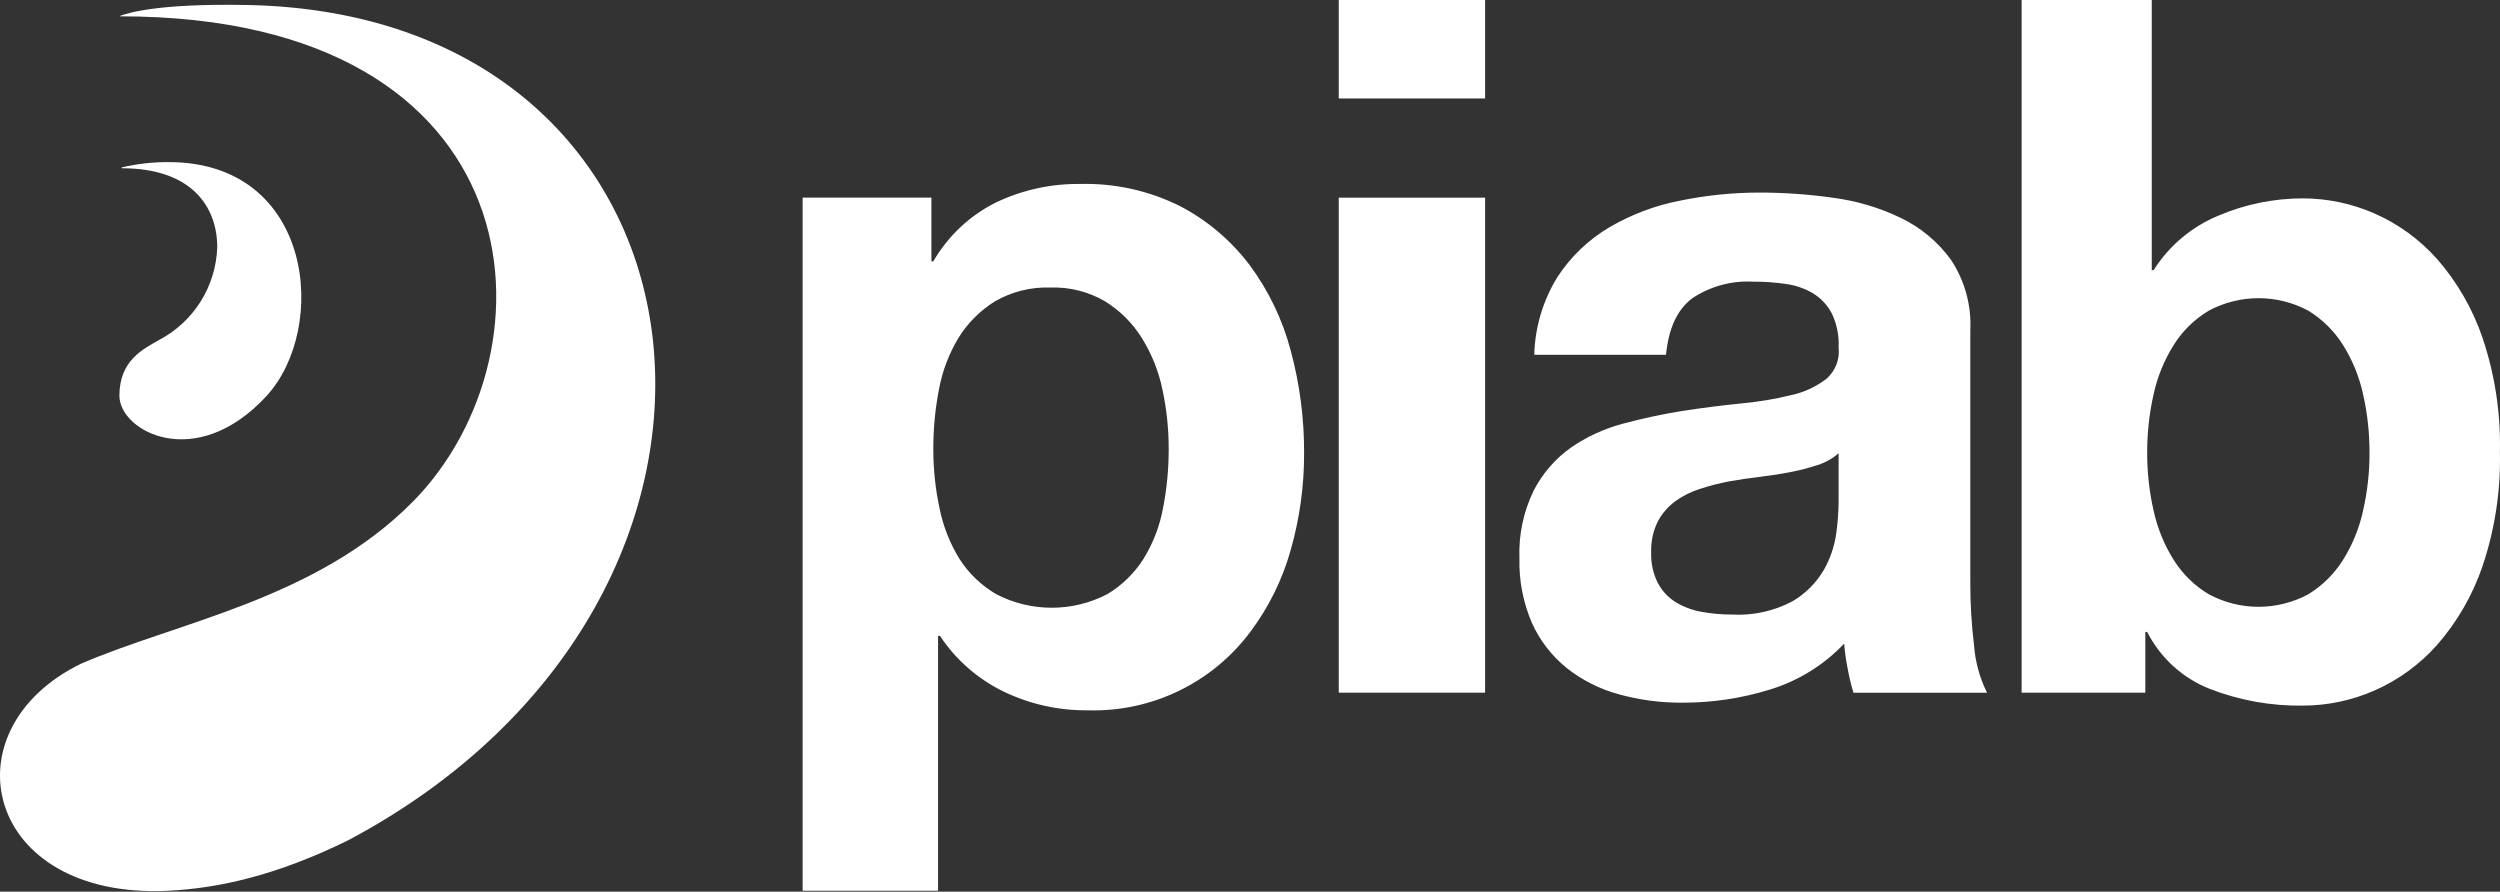
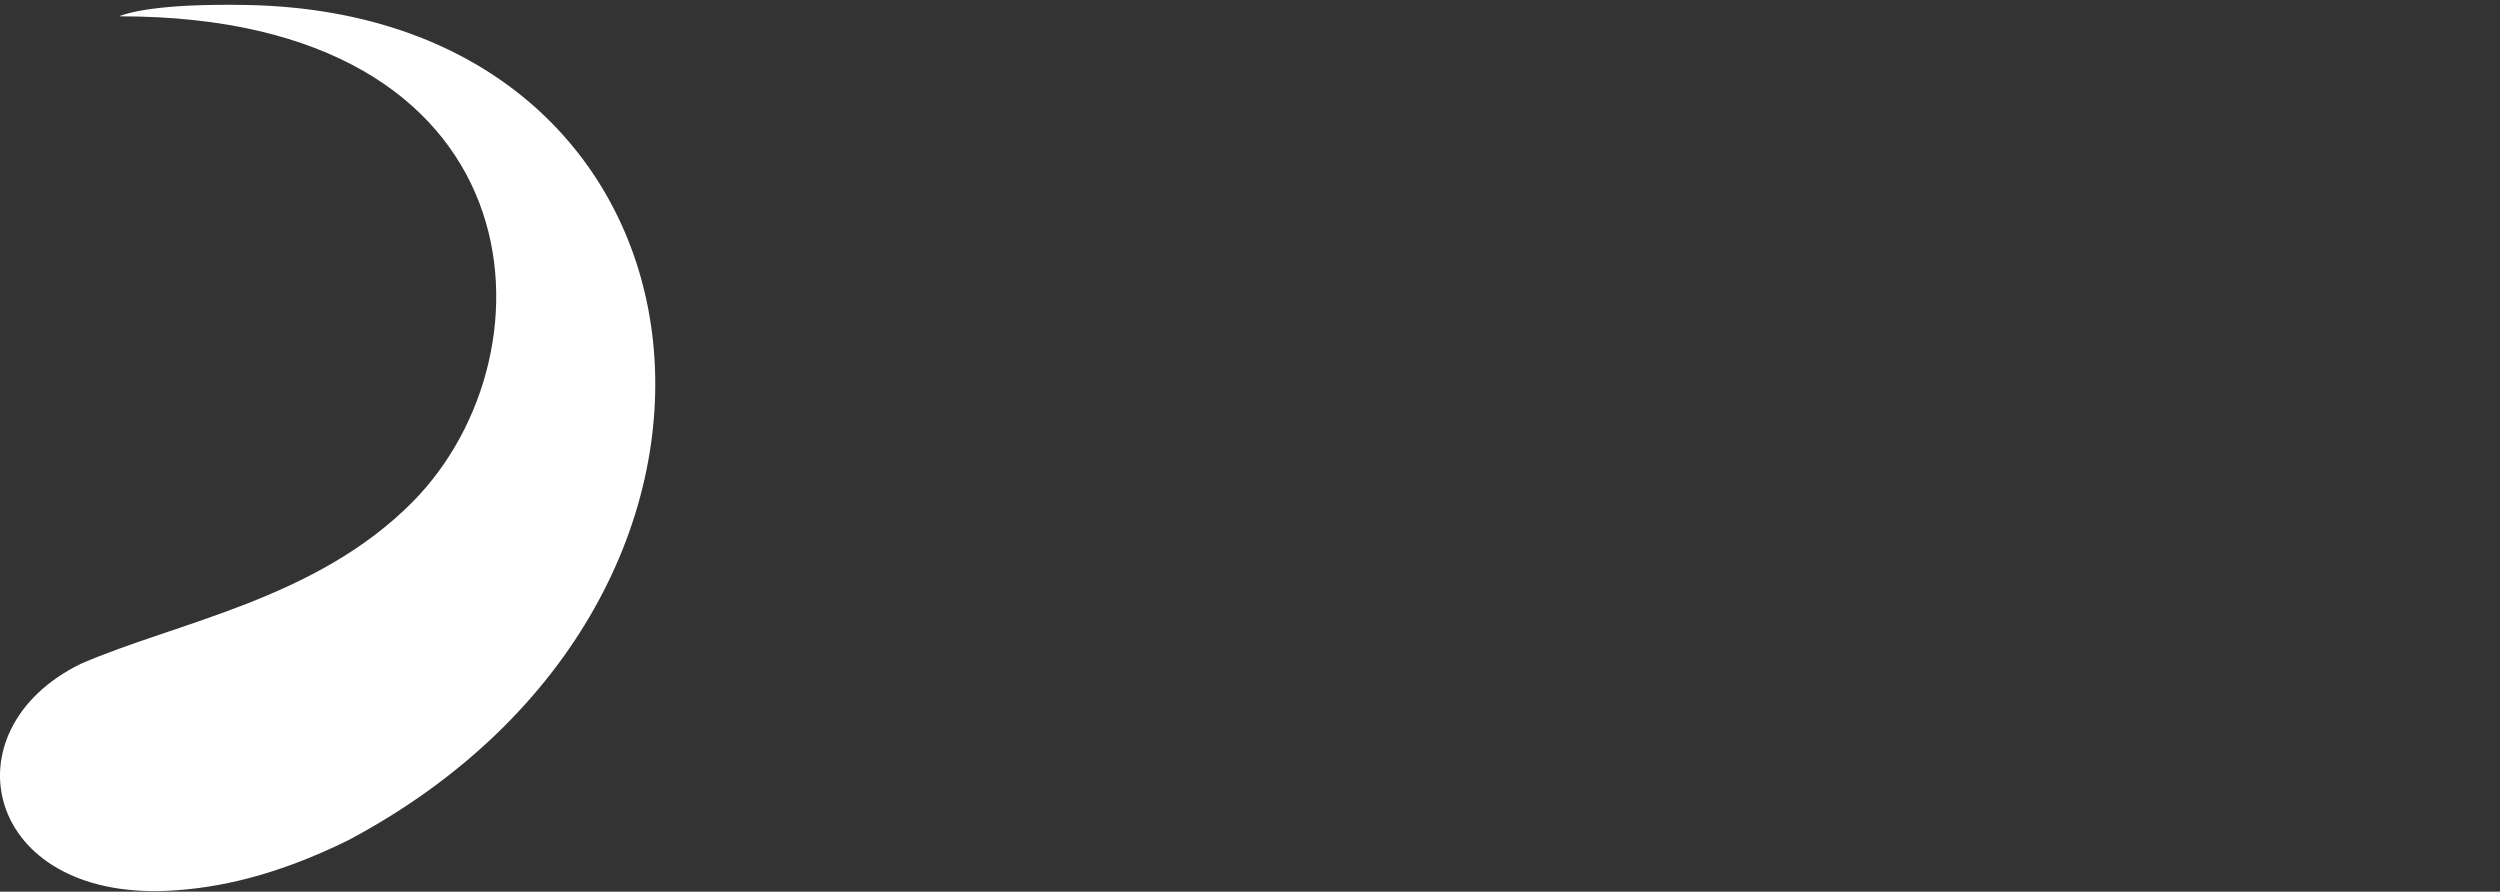
<svg xmlns="http://www.w3.org/2000/svg" width="300" height="107" viewBox="0 0 300 107">
  <rect x="0" y="0" width="300" height="107" fill="#333333" stroke="none" />
  <g fill="#FFF" fill-rule="evenodd">
-     <path fill-rule="nonzero" d="M132.87 71.301C134.631 70.249 136.12 68.798 137.218 67.065 138.371 65.199 139.167 63.134 139.565 60.976 140.021 58.639 140.249 56.264 140.244 53.883 140.248 51.505 140.001 49.133 139.506 46.807 139.058 44.607 138.224 42.503 137.042 40.593 135.933 38.804 134.427 37.294 132.641 36.179 130.652 35.007 128.37 34.426 126.062 34.504 123.717 34.418 121.395 34.999 119.366 36.179 117.604 37.279 116.118 38.769 115.023 40.534 113.879 42.428 113.086 44.513 112.682 46.689 112.221 49.059 111.992 51.468 111.998 53.883 111.995 56.267 112.244 58.644 112.741 60.976 113.171 63.132 113.981 65.194 115.135 67.065 116.246 68.81 117.76 70.262 119.548 71.301 123.723 73.472 128.694 73.472 132.87 71.301L132.87 71.301ZM111.769 23.716 111.769 31.361 111.998 31.361C113.764 28.31 116.39 25.847 119.548 24.28 122.69 22.787 126.131 22.033 129.609 22.076 133.773 21.965 137.9 22.881 141.625 24.743 144.897 26.458 147.747 28.876 149.972 31.825 152.25 34.907 153.92 38.395 154.894 42.102 155.97 46.096 156.508 50.216 156.492 54.352 156.506 58.279 155.968 62.189 154.894 65.966 153.901 69.529 152.251 72.876 150.03 75.834 145.452 81.96 138.173 85.47 130.528 85.238 127.024 85.274 123.558 84.499 120.403 82.974 117.318 81.468 114.691 79.165 112.794 76.303L112.565 76.303 112.565 106.886 96.318 106.886 96.318 23.715 111.769 23.716ZM160.652 83.124 178.212 83.124 178.212 23.717 160.652 23.717 160.652 83.124ZM160.652 11.817 178.212 11.817 178.212.001 160.652.001 160.652 11.817ZM218.129 55.799C217.07 56.15 215.988 56.431 214.893 56.643 213.745 56.869 212.54 57.053 211.281 57.207 210.017 57.356 208.753 57.546 207.494 57.766 206.308 57.992 205.137 58.293 203.988 58.669 202.909 59.008 201.893 59.522 200.98 60.189 200.122 60.832 199.418 61.658 198.92 62.607 198.361 63.763 198.094 65.038 198.141 66.32 198.099 67.566 198.367 68.803 198.92 69.92 199.41 70.864 200.141 71.662 201.039 72.231 201.993 72.817 203.05 73.218 204.152 73.414 205.365 73.637 206.595 73.748 207.828 73.746 210.34 73.889 212.842 73.344 215.068 72.172 216.633 71.26 217.937 69.961 218.855 68.4 219.637 67.029 220.147 65.52 220.359 63.956 220.519 62.764 220.611 61.564 220.634 60.362L220.634 54.391C219.903 55.025 219.051 55.504 218.129 55.799M186.898 33.237C188.489 30.796 190.622 28.754 193.131 27.272 195.768 25.729 198.647 24.646 201.647 24.07 204.779 23.431 207.968 23.108 211.164 23.108 214.107 23.111 217.047 23.319 219.961 23.732 222.785 24.098 225.532 24.914 228.097 26.149 230.483 27.296 232.546 29.017 234.102 31.157 235.773 33.665 236.591 36.644 236.437 39.653L236.437 69.92C236.432 72.44 236.582 74.958 236.888 77.459 237.037 79.431 237.565 81.355 238.445 83.126L222.414 83.126C222.114 82.134 221.874 81.124 221.694 80.103 221.506 79.155 221.375 78.197 221.301 77.233 218.859 79.81 215.789 81.71 212.393 82.746 209.004 83.796 205.476 84.327 201.928 84.321 199.332 84.343 196.745 84.003 194.243 83.311 191.975 82.692 189.855 81.623 188.01 80.168 186.213 78.715 184.781 76.862 183.831 74.756 182.776 72.309 182.265 69.661 182.332 66.997 182.225 64.176 182.818 61.371 184.059 58.835 185.116 56.8 186.64 55.045 188.507 53.714 190.405 52.407 192.514 51.436 194.741 50.844 197.072 50.218 199.434 49.71 201.817 49.324 204.193 48.955 206.531 48.656 208.829 48.426 210.894 48.243 212.943 47.904 214.957 47.411 216.496 47.077 217.941 46.406 219.189 45.444 220.257 44.5 220.797 43.094 220.634 41.678 220.704 40.261 220.416 38.849 219.797 37.573 219.278 36.599 218.508 35.78 217.567 35.202 216.577 34.618 215.481 34.237 214.342 34.08 213.035 33.886 211.714 33.792 210.392 33.8 207.785 33.653 205.201 34.362 203.035 35.82 201.261 37.175 200.223 39.426 199.921 42.575L184.112 42.575C184.196 39.27 185.158 36.047 186.898 33.236M283.567 47.3C283.11 45.198 282.29 43.192 281.144 41.372 280.095 39.711 278.68 38.313 277.006 37.285 273.272 35.28 268.782 35.28 265.048 37.285 263.35 38.298 261.916 39.698 260.863 41.372 259.715 43.192 258.893 45.198 258.434 47.301 257.911 49.614 257.652 51.98 257.662 54.352 257.656 56.685 257.915 59.011 258.434 61.285 258.893 63.39 259.715 65.398 260.863 67.22 261.916 68.893 263.35 70.294 265.048 71.307 268.78 73.319 273.274 73.319 277.006 71.307 278.68 70.279 280.095 68.881 281.144 67.22 282.291 65.398 283.111 63.389 283.567 61.285 284.087 59.011 284.346 56.685 284.34 54.352 284.35 51.98 284.091 49.614 283.567 47.301L283.567 47.3ZM258.211 0 258.211 32.419 258.434 32.419C260.286 29.487 263.002 27.202 266.207 25.878 269.43 24.504 272.899 23.798 276.403 23.805 279.326 23.818 282.216 24.428 284.895 25.599 287.778 26.858 290.353 28.727 292.445 31.076 294.861 33.842 296.713 37.053 297.9 40.528 299.387 44.943 300.094 49.582 299.99 54.239 300.094 58.896 299.386 63.536 297.9 67.95 296.713 71.424 294.86 74.632 292.445 77.396 290.355 79.749 287.779 81.62 284.895 82.88 282.216 84.05 279.326 84.661 276.402 84.674 272.559 84.737 268.741 84.053 265.159 82.66 261.911 81.374 259.245 78.947 257.661 75.834L257.439 75.834 257.439 83.123 242.595 83.123 242.595 0 258.211 0Z" />
-     <path d="M20.251,19.453 C18.36,19.442 16.474,19.654 14.632,20.083 C14.574,20.089 14.574,20.19 14.638,20.19 C23.037,20.19 26.069,24.853 26.069,29.659 C25.919,34.35 23.262,38.599 19.11,40.786 C17.255,41.856 14.328,43.198 14.328,47.482 C14.328,51.759 23.488,56.708 31.957,47.547 C39.478,39.414 37.67,19.453 20.251,19.453" />
    <path d="M29.628,0.599 C18.789,0.397 15.289,1.585 14.41,1.906 C14.387,1.918 14.387,1.959 14.416,1.959 C64.682,1.959 67.321,42.125 49.575,60.167 C37.963,71.941 21.241,74.644 9.693,79.658 C-6.56,87.613 -1.913,107.966 20.182,106.891 C26.21,106.594 33.205,105.061 41.832,100.808 C96.867,71.519 88.029,1.685 29.628,0.599" />
  </g>
</svg>